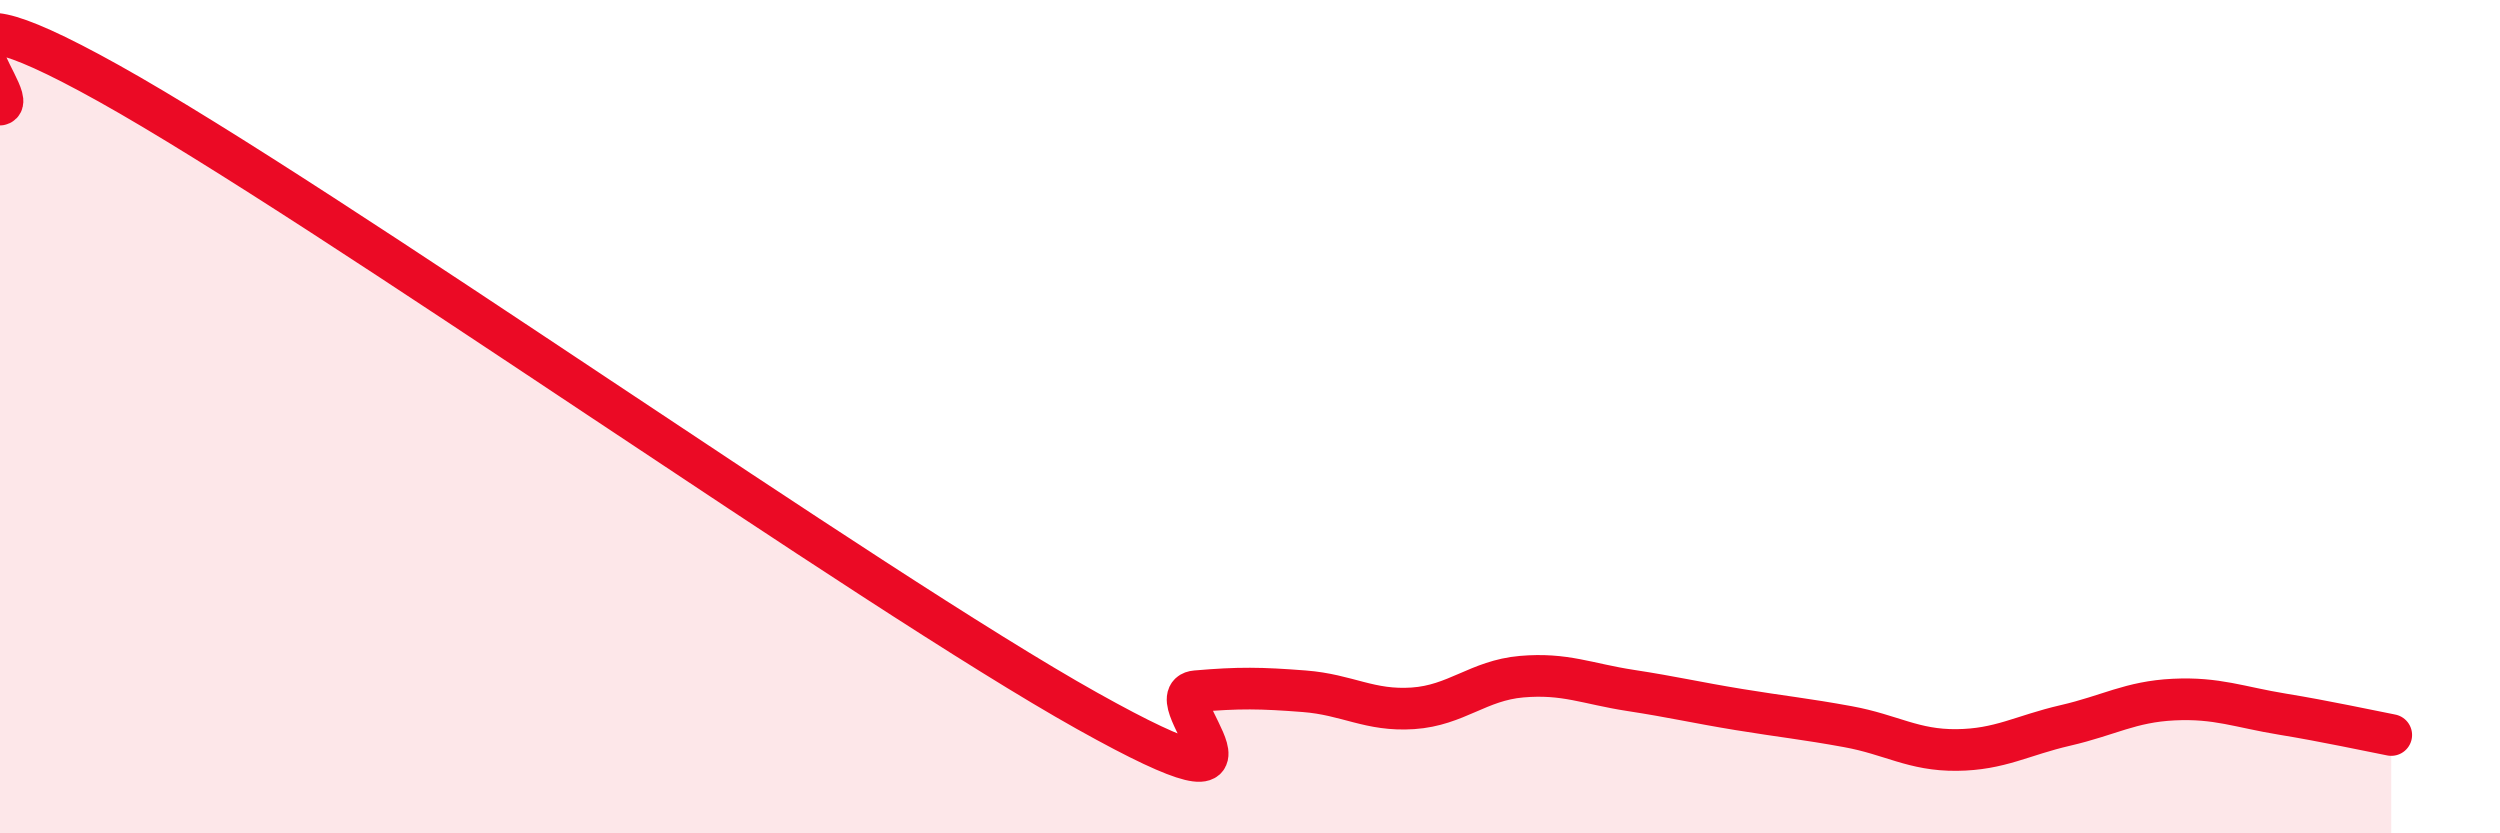
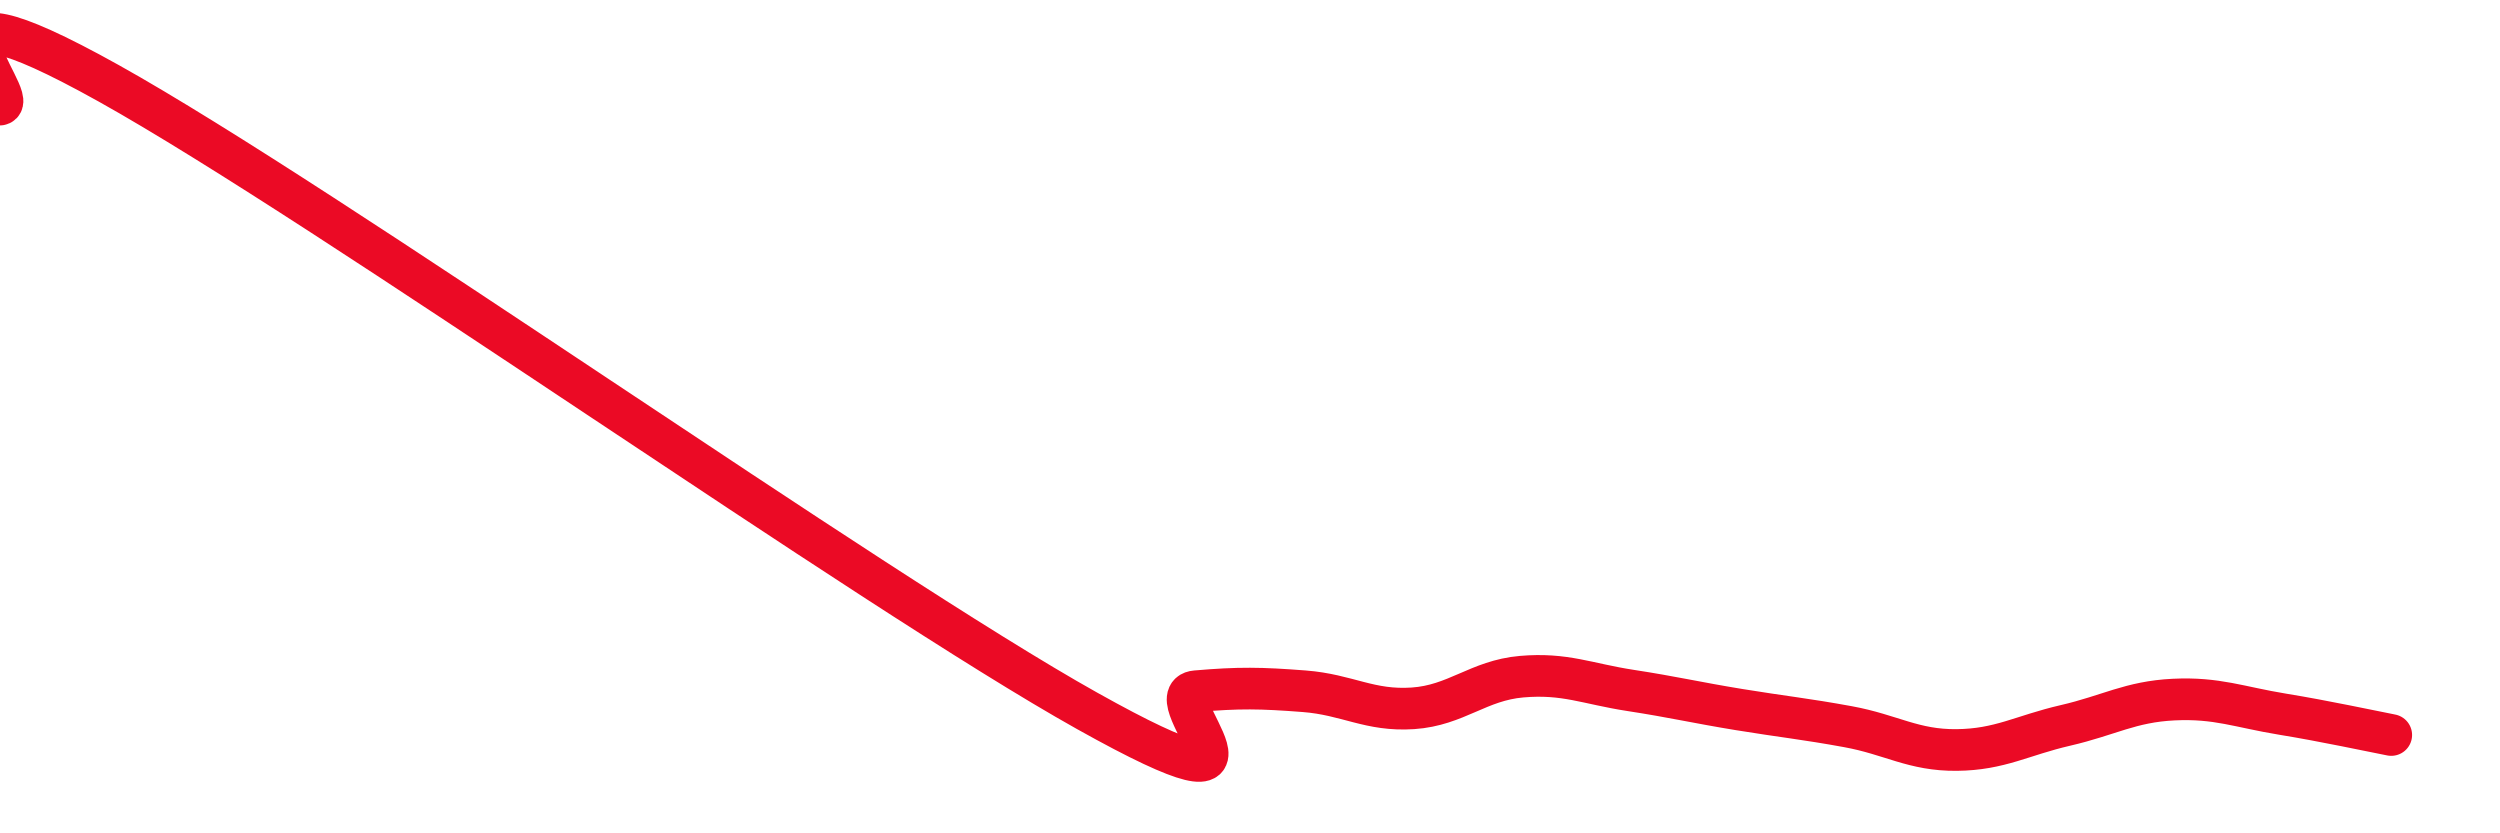
<svg xmlns="http://www.w3.org/2000/svg" width="60" height="20" viewBox="0 0 60 20">
-   <path d="M 0,2.51 C 0.52,2.41 -2.61,-0.91 2.61,2 C 7.83,4.91 20.87,14.14 26.09,17.06 C 31.31,19.98 27.66,16.68 28.7,16.59 C 29.74,16.5 30.26,16.51 31.3,16.59 C 32.34,16.67 32.87,17.07 33.91,17 C 34.95,16.93 35.48,16.33 36.52,16.24 C 37.56,16.15 38.09,16.41 39.13,16.57 C 40.17,16.73 40.7,16.86 41.74,17.03 C 42.78,17.2 43.31,17.25 44.35,17.44 C 45.39,17.63 45.92,18.01 46.96,18 C 48,17.99 48.53,17.65 49.57,17.41 C 50.61,17.17 51.13,16.84 52.17,16.79 C 53.21,16.74 53.74,16.97 54.78,17.14 C 55.82,17.31 56.87,17.54 57.39,17.64L57.39 20L0 20Z" fill="#EB0A25" opacity="0.1" stroke-linecap="round" stroke-linejoin="round" />
  <path d="M 0,2.51 C 0.52,2.41 -2.61,-0.91 2.61,2 C 7.83,4.91 20.87,14.14 26.09,17.06 C 31.31,19.98 27.66,16.68 28.7,16.59 C 29.74,16.5 30.26,16.51 31.3,16.59 C 32.34,16.67 32.87,17.07 33.91,17 C 34.95,16.93 35.48,16.33 36.52,16.24 C 37.56,16.15 38.09,16.41 39.13,16.57 C 40.17,16.73 40.7,16.86 41.74,17.03 C 42.78,17.2 43.31,17.25 44.35,17.44 C 45.39,17.63 45.92,18.01 46.96,18 C 48,17.99 48.53,17.65 49.57,17.41 C 50.61,17.17 51.13,16.84 52.17,16.79 C 53.21,16.74 53.74,16.97 54.78,17.14 C 55.82,17.31 56.87,17.54 57.39,17.64" stroke="#EB0A25" stroke-width="1" fill="none" stroke-linecap="round" stroke-linejoin="round" />
</svg>